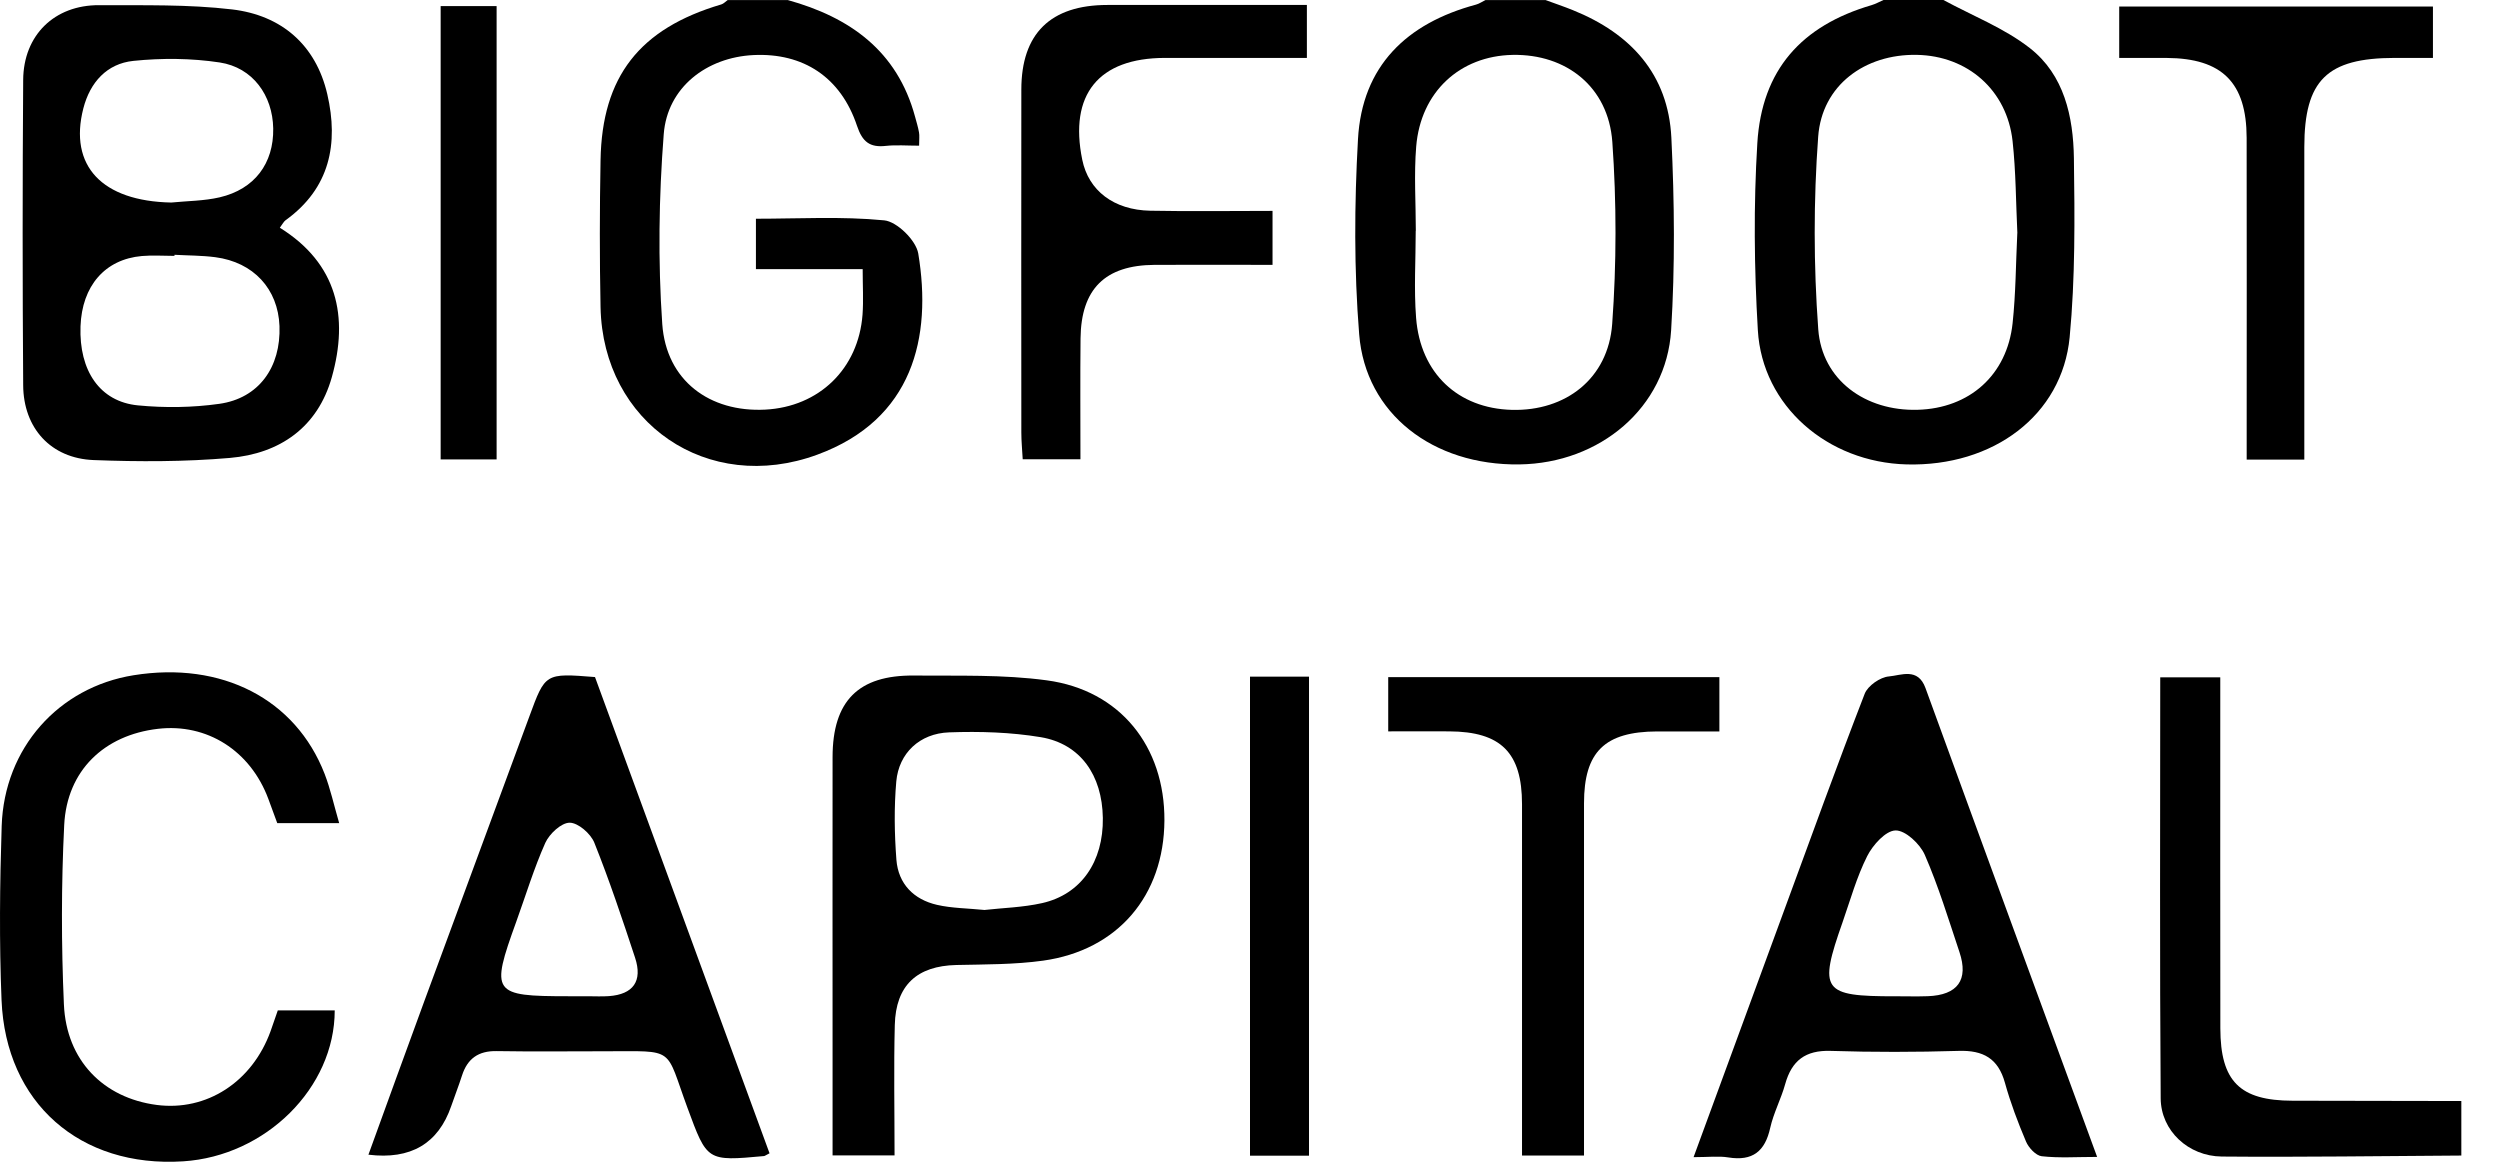
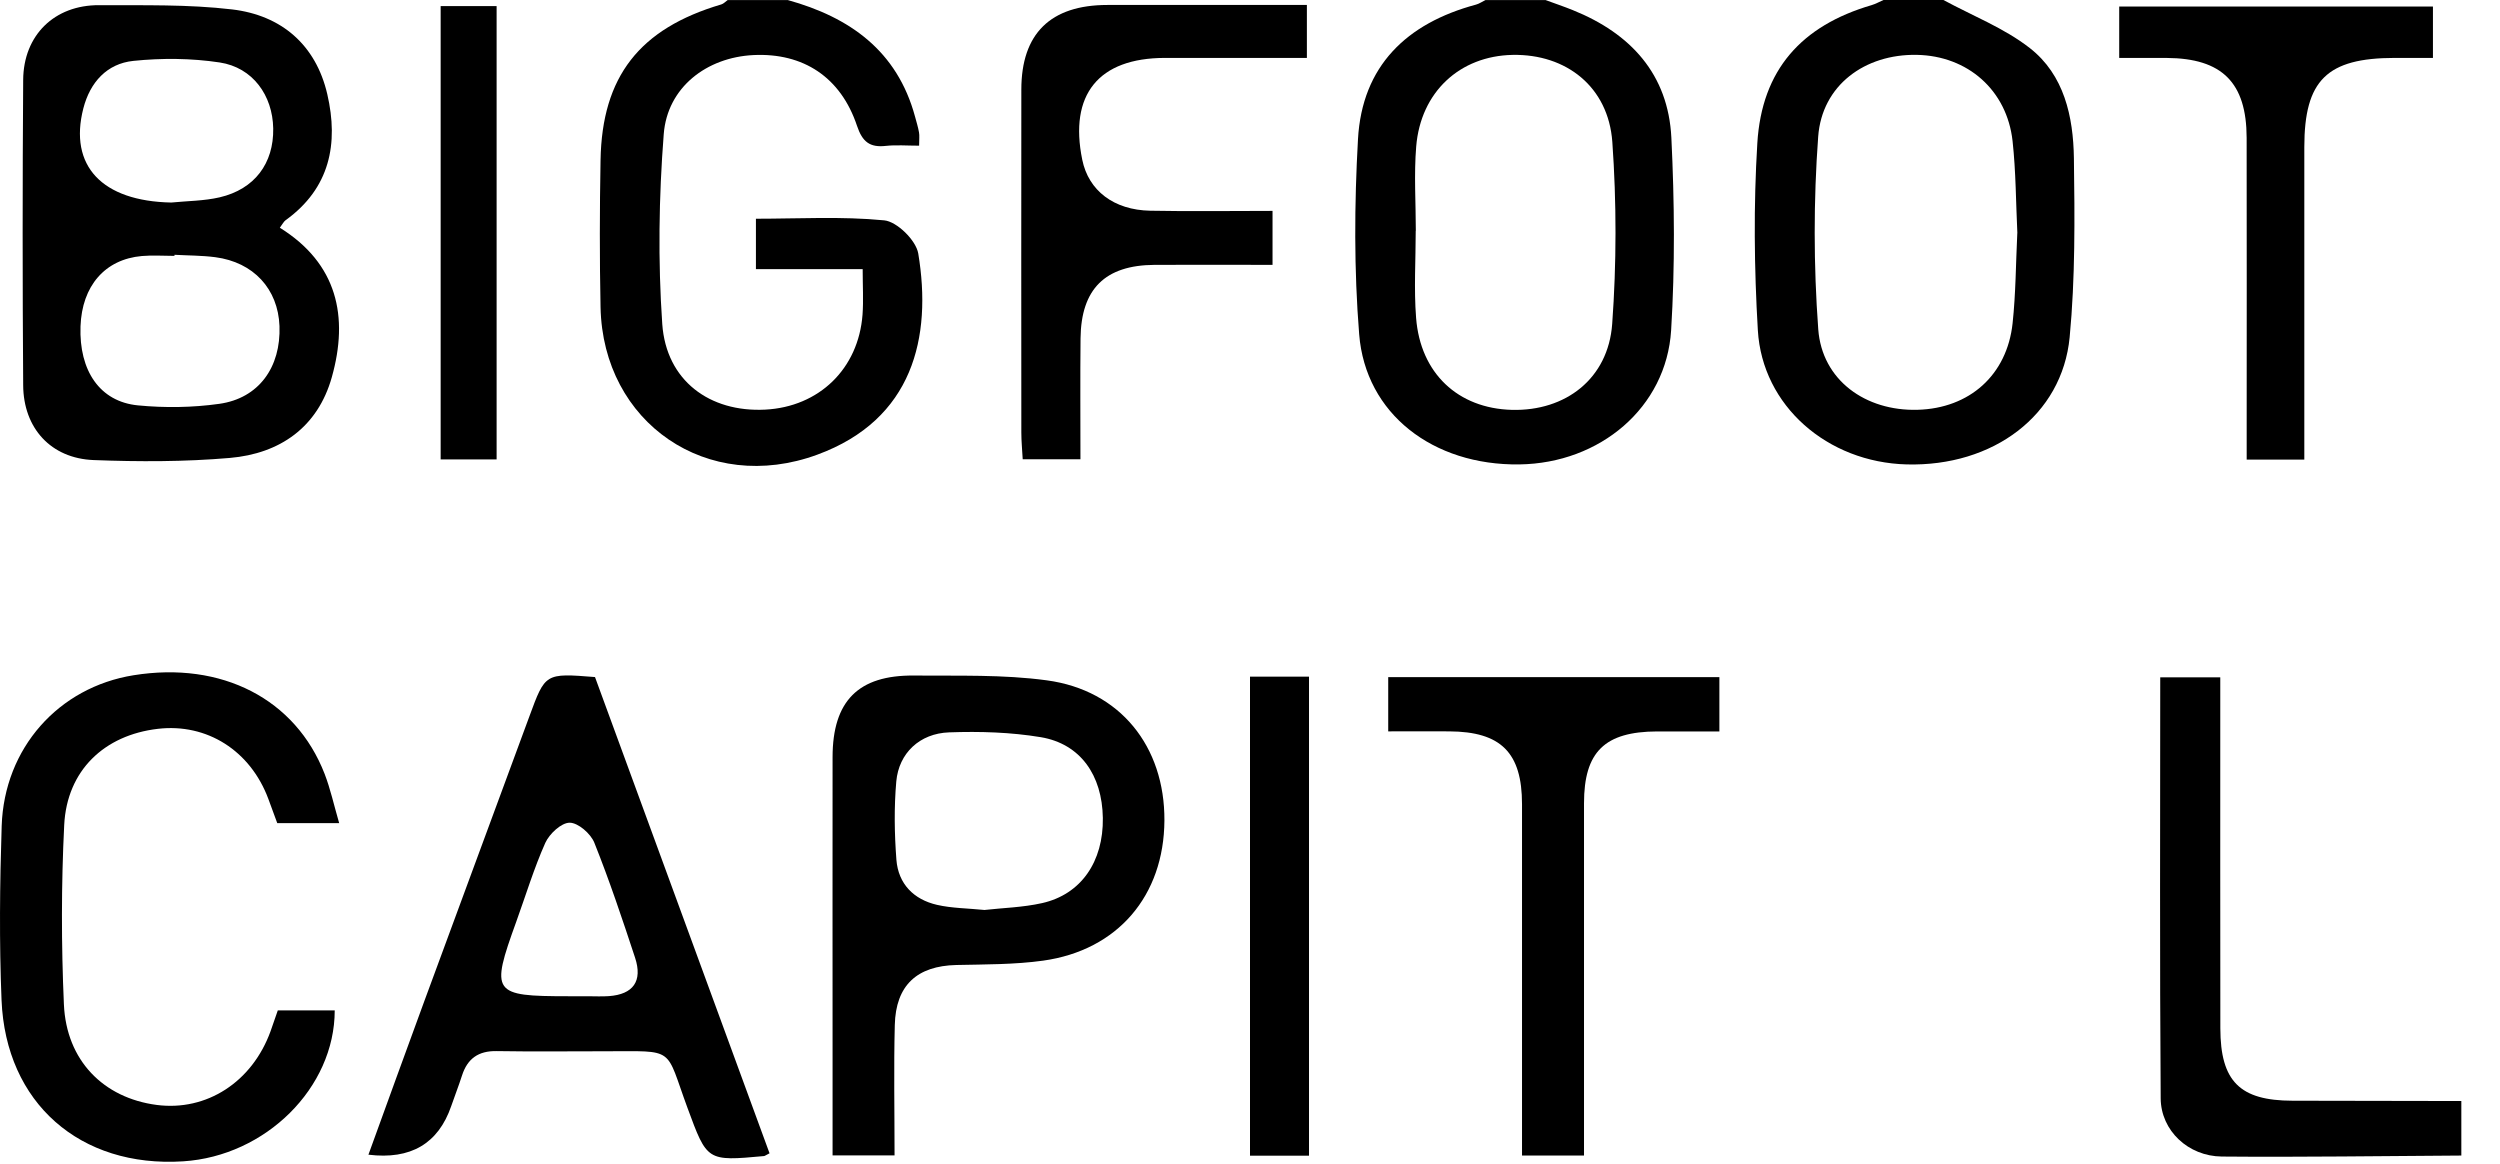
<svg xmlns="http://www.w3.org/2000/svg" width="73" height="34" viewBox="0 0 73 34" fill="none">
  <g clip-path="url(#clip0_2329_683)">
    <path d="M22.997 0C24.815 0.503 26.198 1.484 26.719 3.405C26.76 3.558 26.808 3.71 26.835 3.866C26.853 3.963 26.838 4.066 26.838 4.254C26.488 4.254 26.174 4.227 25.867 4.26C25.398 4.313 25.181 4.141 25.025 3.675C24.55 2.253 23.455 1.538 22 1.608C20.636 1.675 19.486 2.55 19.381 3.917C19.238 5.757 19.211 7.623 19.338 9.462C19.454 11.113 20.721 12.044 22.344 11.961C23.918 11.88 25.068 10.767 25.186 9.186C25.216 8.772 25.19 8.354 25.19 7.858H22.073V6.387C23.309 6.387 24.574 6.313 25.819 6.434C26.192 6.47 26.749 7.019 26.813 7.402C27.219 9.847 26.662 12.249 23.866 13.276C20.666 14.453 17.604 12.354 17.536 8.97C17.507 7.54 17.51 6.109 17.536 4.679C17.577 2.234 18.676 0.834 21.062 0.129C21.131 0.108 21.186 0.045 21.248 0.002C21.833 0.002 22.416 0.002 23 0.002L22.997 0Z" fill="black" />
    <path d="M56.748 0C57.595 0.46 58.52 0.818 59.27 1.403C60.275 2.186 60.54 3.407 60.558 4.617C60.582 6.36 60.599 8.115 60.434 9.847C60.214 12.13 58.197 13.627 55.675 13.561C53.365 13.501 51.459 11.855 51.329 9.643C51.222 7.827 51.203 5.994 51.314 4.179C51.445 2.038 52.604 0.75 54.65 0.15C54.769 0.115 54.882 0.051 54.997 0C55.581 0 56.164 0 56.748 0ZM58.907 6.812C58.864 5.918 58.865 5.013 58.767 4.119C58.603 2.632 57.455 1.629 55.97 1.602C54.456 1.575 53.201 2.487 53.091 3.99C52.954 5.856 52.956 7.747 53.093 9.615C53.203 11.103 54.475 12.008 55.993 11.966C57.509 11.925 58.606 10.952 58.768 9.438C58.861 8.57 58.862 7.693 58.905 6.812H58.907Z" fill="black" />
    <path d="M45.126 0C45.394 0.099 45.663 0.189 45.927 0.296C47.616 0.976 48.713 2.168 48.804 4.023C48.895 5.894 48.912 7.777 48.797 9.645C48.657 11.899 46.721 13.529 44.365 13.561C41.846 13.595 39.874 12.085 39.688 9.764C39.536 7.874 39.547 5.959 39.653 4.066C39.772 1.926 41.073 0.68 43.098 0.135C43.195 0.11 43.282 0.046 43.375 0.002C43.959 0.002 44.542 0.002 45.126 0.002V0ZM41.342 6.739C41.342 6.739 41.34 6.739 41.339 6.739C41.339 7.586 41.284 8.438 41.35 9.282C41.475 10.902 42.574 11.925 44.142 11.968C45.715 12.011 46.96 11.057 47.076 9.46C47.204 7.696 47.205 5.91 47.08 4.146C46.965 2.536 45.734 1.573 44.169 1.603C42.628 1.632 41.483 2.686 41.353 4.278C41.286 5.093 41.342 5.919 41.342 6.739Z" fill="black" />
    <path d="M71.872 33.742C69.54 33.755 67.208 33.792 64.875 33.771C63.899 33.761 63.1 33.018 63.092 32.074C63.062 27.995 63.079 23.915 63.079 19.778H64.832C64.832 20.076 64.832 20.359 64.832 20.643C64.832 23.771 64.829 26.9 64.834 30.028C64.837 31.577 65.404 32.138 66.939 32.141C68.583 32.144 70.226 32.147 71.871 32.15V33.742H71.872Z" fill="black" />
    <path d="M8.172 6.65C9.853 7.698 10.186 9.247 9.689 11.014C9.277 12.477 8.174 13.246 6.709 13.372C5.392 13.485 4.058 13.485 2.735 13.434C1.488 13.386 0.684 12.504 0.677 11.249C0.656 8.279 0.656 5.308 0.677 2.337C0.684 1.028 1.589 0.145 2.893 0.151C4.189 0.158 5.496 0.124 6.777 0.275C8.218 0.446 9.223 1.309 9.557 2.751C9.89 4.19 9.637 5.496 8.341 6.429C8.282 6.472 8.248 6.548 8.172 6.648V6.65ZM5.095 7.44C5.095 7.451 5.095 7.46 5.095 7.472C4.776 7.472 4.456 7.448 4.141 7.476C3.063 7.572 2.393 8.35 2.351 9.529C2.305 10.824 2.915 11.73 4.028 11.837C4.813 11.913 5.623 11.902 6.403 11.792C7.557 11.63 8.205 10.723 8.161 9.52C8.119 8.436 7.403 7.656 6.285 7.51C5.892 7.459 5.493 7.462 5.096 7.44H5.095ZM5.002 5.914C5.473 5.867 5.957 5.868 6.414 5.762C7.435 5.524 7.995 4.77 7.978 3.752C7.962 2.786 7.381 1.971 6.416 1.824C5.59 1.699 4.725 1.692 3.893 1.778C3.124 1.858 2.632 2.399 2.434 3.163C2.003 4.843 2.98 5.875 5.001 5.914H5.002Z" fill="black" />
-     <path d="M49.453 33.787C50.368 31.296 51.233 28.939 52.097 26.583C52.874 24.472 53.637 22.355 54.449 20.258C54.54 20.024 54.901 19.772 55.156 19.752C55.512 19.721 56.003 19.483 56.224 20.091C57.87 24.614 59.531 29.132 61.236 33.782C60.642 33.782 60.125 33.819 59.618 33.762C59.448 33.743 59.236 33.515 59.16 33.334C58.923 32.775 58.706 32.202 58.544 31.617C58.346 30.904 57.907 30.664 57.194 30.686C55.949 30.723 54.7 30.726 53.455 30.686C52.72 30.662 52.319 30.968 52.128 31.654C52.008 32.087 51.789 32.495 51.691 32.931C51.54 33.619 51.177 33.911 50.467 33.797C50.187 33.751 49.892 33.789 49.451 33.789L49.453 33.787ZM55.337 29.091C55.656 29.091 55.972 29.1 56.291 29.089C57.165 29.057 57.488 28.613 57.216 27.801C56.898 26.849 56.605 25.883 56.205 24.964C56.065 24.642 55.638 24.243 55.35 24.249C55.062 24.254 54.686 24.674 54.522 24.999C54.215 25.609 54.03 26.279 53.803 26.929C53.097 28.935 53.21 29.092 55.339 29.092L55.337 29.091Z" fill="black" />
    <path d="M22.471 33.676C22.358 33.733 22.335 33.754 22.31 33.757C20.638 33.911 20.649 33.907 20.076 32.354C19.411 30.552 19.75 30.697 17.678 30.697C16.618 30.697 15.559 30.71 14.499 30.692C13.971 30.683 13.65 30.91 13.491 31.404C13.394 31.705 13.278 32.001 13.175 32.3C12.797 33.395 11.991 33.868 10.758 33.717C11.302 32.221 11.837 30.735 12.382 29.255C13.404 26.475 14.435 23.698 15.458 20.918C15.922 19.656 15.916 19.654 17.374 19.77C19.06 24.373 20.759 29.006 22.471 33.677V33.676ZM16.59 29.09C16.774 29.09 16.96 29.09 17.145 29.09C17.357 29.09 17.57 29.102 17.78 29.087C18.491 29.035 18.769 28.649 18.544 27.965C18.172 26.836 17.795 25.707 17.354 24.606C17.249 24.343 16.881 24.023 16.634 24.023C16.389 24.023 16.042 24.348 15.922 24.613C15.59 25.359 15.352 26.147 15.074 26.916C14.318 29.006 14.375 29.089 16.588 29.09H16.59Z" fill="black" />
    <path d="M26.12 33.737H24.311C24.311 32.742 24.311 31.795 24.311 30.846C24.311 27.933 24.308 25.019 24.311 22.106C24.313 20.471 25.061 19.71 26.688 19.726C27.983 19.738 29.291 19.692 30.568 19.866C32.708 20.155 34.013 21.797 34.001 23.959C33.988 26.154 32.638 27.747 30.458 28.051C29.624 28.167 28.771 28.159 27.925 28.178C26.776 28.205 26.156 28.769 26.128 29.932C26.096 31.173 26.121 32.414 26.121 33.737H26.12ZM28.759 26.57C29.28 26.511 29.866 26.497 30.428 26.371C31.566 26.116 32.222 25.161 32.203 23.884C32.184 22.633 31.547 21.721 30.393 21.526C29.516 21.38 28.607 21.353 27.715 21.385C26.854 21.415 26.247 21.993 26.172 22.814C26.105 23.572 26.117 24.344 26.175 25.105C26.23 25.809 26.68 26.266 27.362 26.422C27.793 26.521 28.248 26.521 28.758 26.572L28.759 26.57Z" fill="black" />
    <path d="M9.903 24.036H8.096C8.013 23.808 7.925 23.568 7.836 23.329C7.311 21.918 6.042 21.114 4.609 21.282C3.042 21.465 1.955 22.498 1.875 24.088C1.788 25.832 1.789 27.586 1.866 29.329C1.938 30.966 3.02 32.06 4.574 32.264C6.034 32.455 7.363 31.593 7.9 30.113C7.97 29.917 8.037 29.72 8.112 29.503H9.774C9.774 31.764 7.757 33.757 5.348 33.911C2.34 34.104 0.167 32.208 0.045 29.202C-0.024 27.51 -0.006 25.811 0.049 24.119C0.123 21.842 1.711 20.068 3.901 19.717C6.473 19.303 8.629 20.408 9.479 22.598C9.648 23.035 9.748 23.498 9.904 24.036H9.903Z" fill="black" />
    <path d="M37.158 6.16V7.734C35.978 7.734 34.843 7.728 33.71 7.734C32.269 7.744 31.568 8.436 31.552 9.88C31.54 11.039 31.549 12.198 31.549 13.41H29.863C29.849 13.143 29.823 12.886 29.823 12.631C29.82 9.293 29.82 5.954 29.823 2.617C29.823 0.981 30.675 0.146 32.336 0.145C34.267 0.145 36.198 0.145 38.161 0.145V1.691C36.754 1.691 35.383 1.689 34.014 1.691C32.076 1.694 31.212 2.762 31.602 4.666C31.785 5.563 32.519 6.133 33.589 6.153C34.751 6.176 35.915 6.158 37.158 6.158V6.16Z" fill="black" />
    <path d="M50.206 19.774V21.358C49.583 21.358 48.985 21.356 48.386 21.358C46.855 21.364 46.253 21.955 46.253 23.458C46.253 26.586 46.253 29.715 46.253 32.843V33.741H44.443C44.443 33.43 44.443 33.149 44.443 32.867C44.443 29.738 44.444 26.61 44.443 23.482C44.443 21.975 43.826 21.364 42.32 21.356C41.742 21.353 41.164 21.356 40.536 21.356V19.772H50.206V19.774Z" fill="black" />
    <path d="M67.287 13.421H65.603C65.603 13.095 65.603 12.811 65.603 12.528C65.603 9.692 65.608 6.857 65.602 4.023C65.598 2.41 64.885 1.703 63.271 1.692C62.825 1.689 62.379 1.692 61.881 1.692V0.191H71.042V1.691C70.653 1.691 70.289 1.691 69.924 1.691C67.945 1.694 67.287 2.342 67.286 4.294C67.286 7.023 67.286 9.751 67.286 12.482V13.421H67.287Z" fill="black" />
    <path d="M38.223 33.746H36.5V19.758H38.223V33.746Z" fill="black" />
    <path d="M12.867 0.178H14.501V13.415H12.867V0.178Z" fill="black" />
  </g>
  <defs>
    <clipPath id="clip0_2329_683">
      <rect width="72.529" height="33.95" fill="white" />
    </clipPath>
  </defs>
</svg>